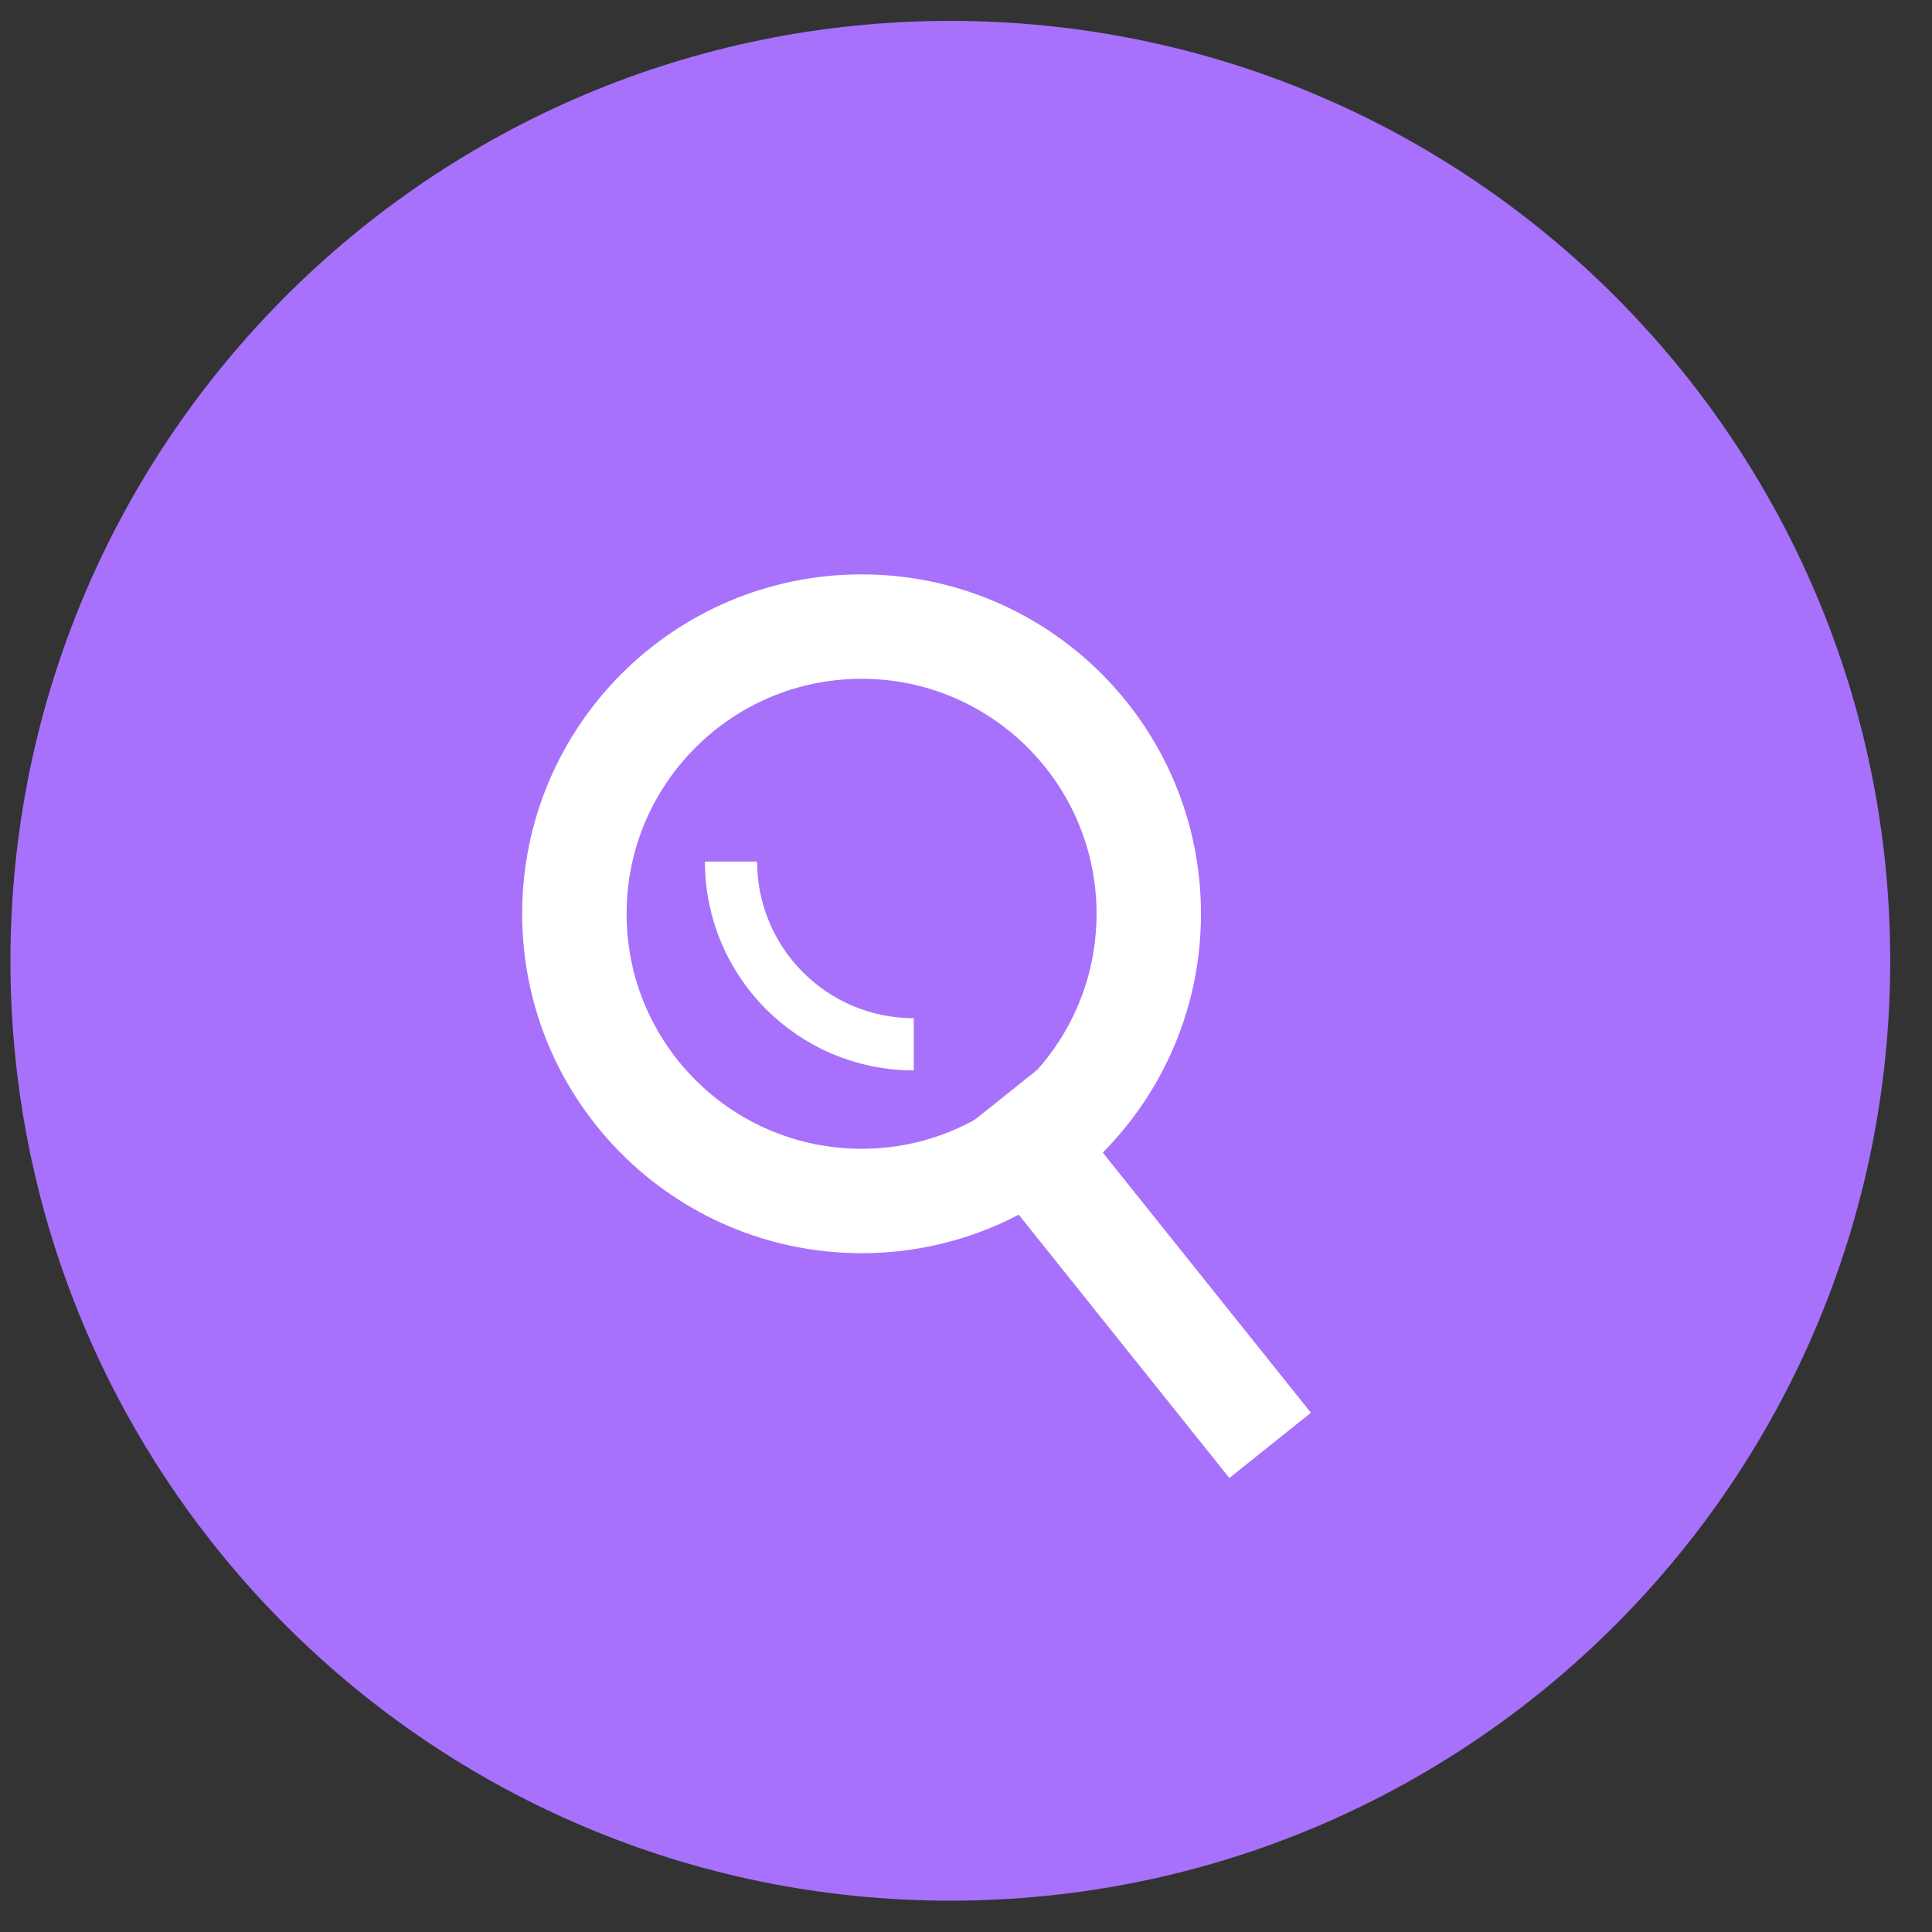
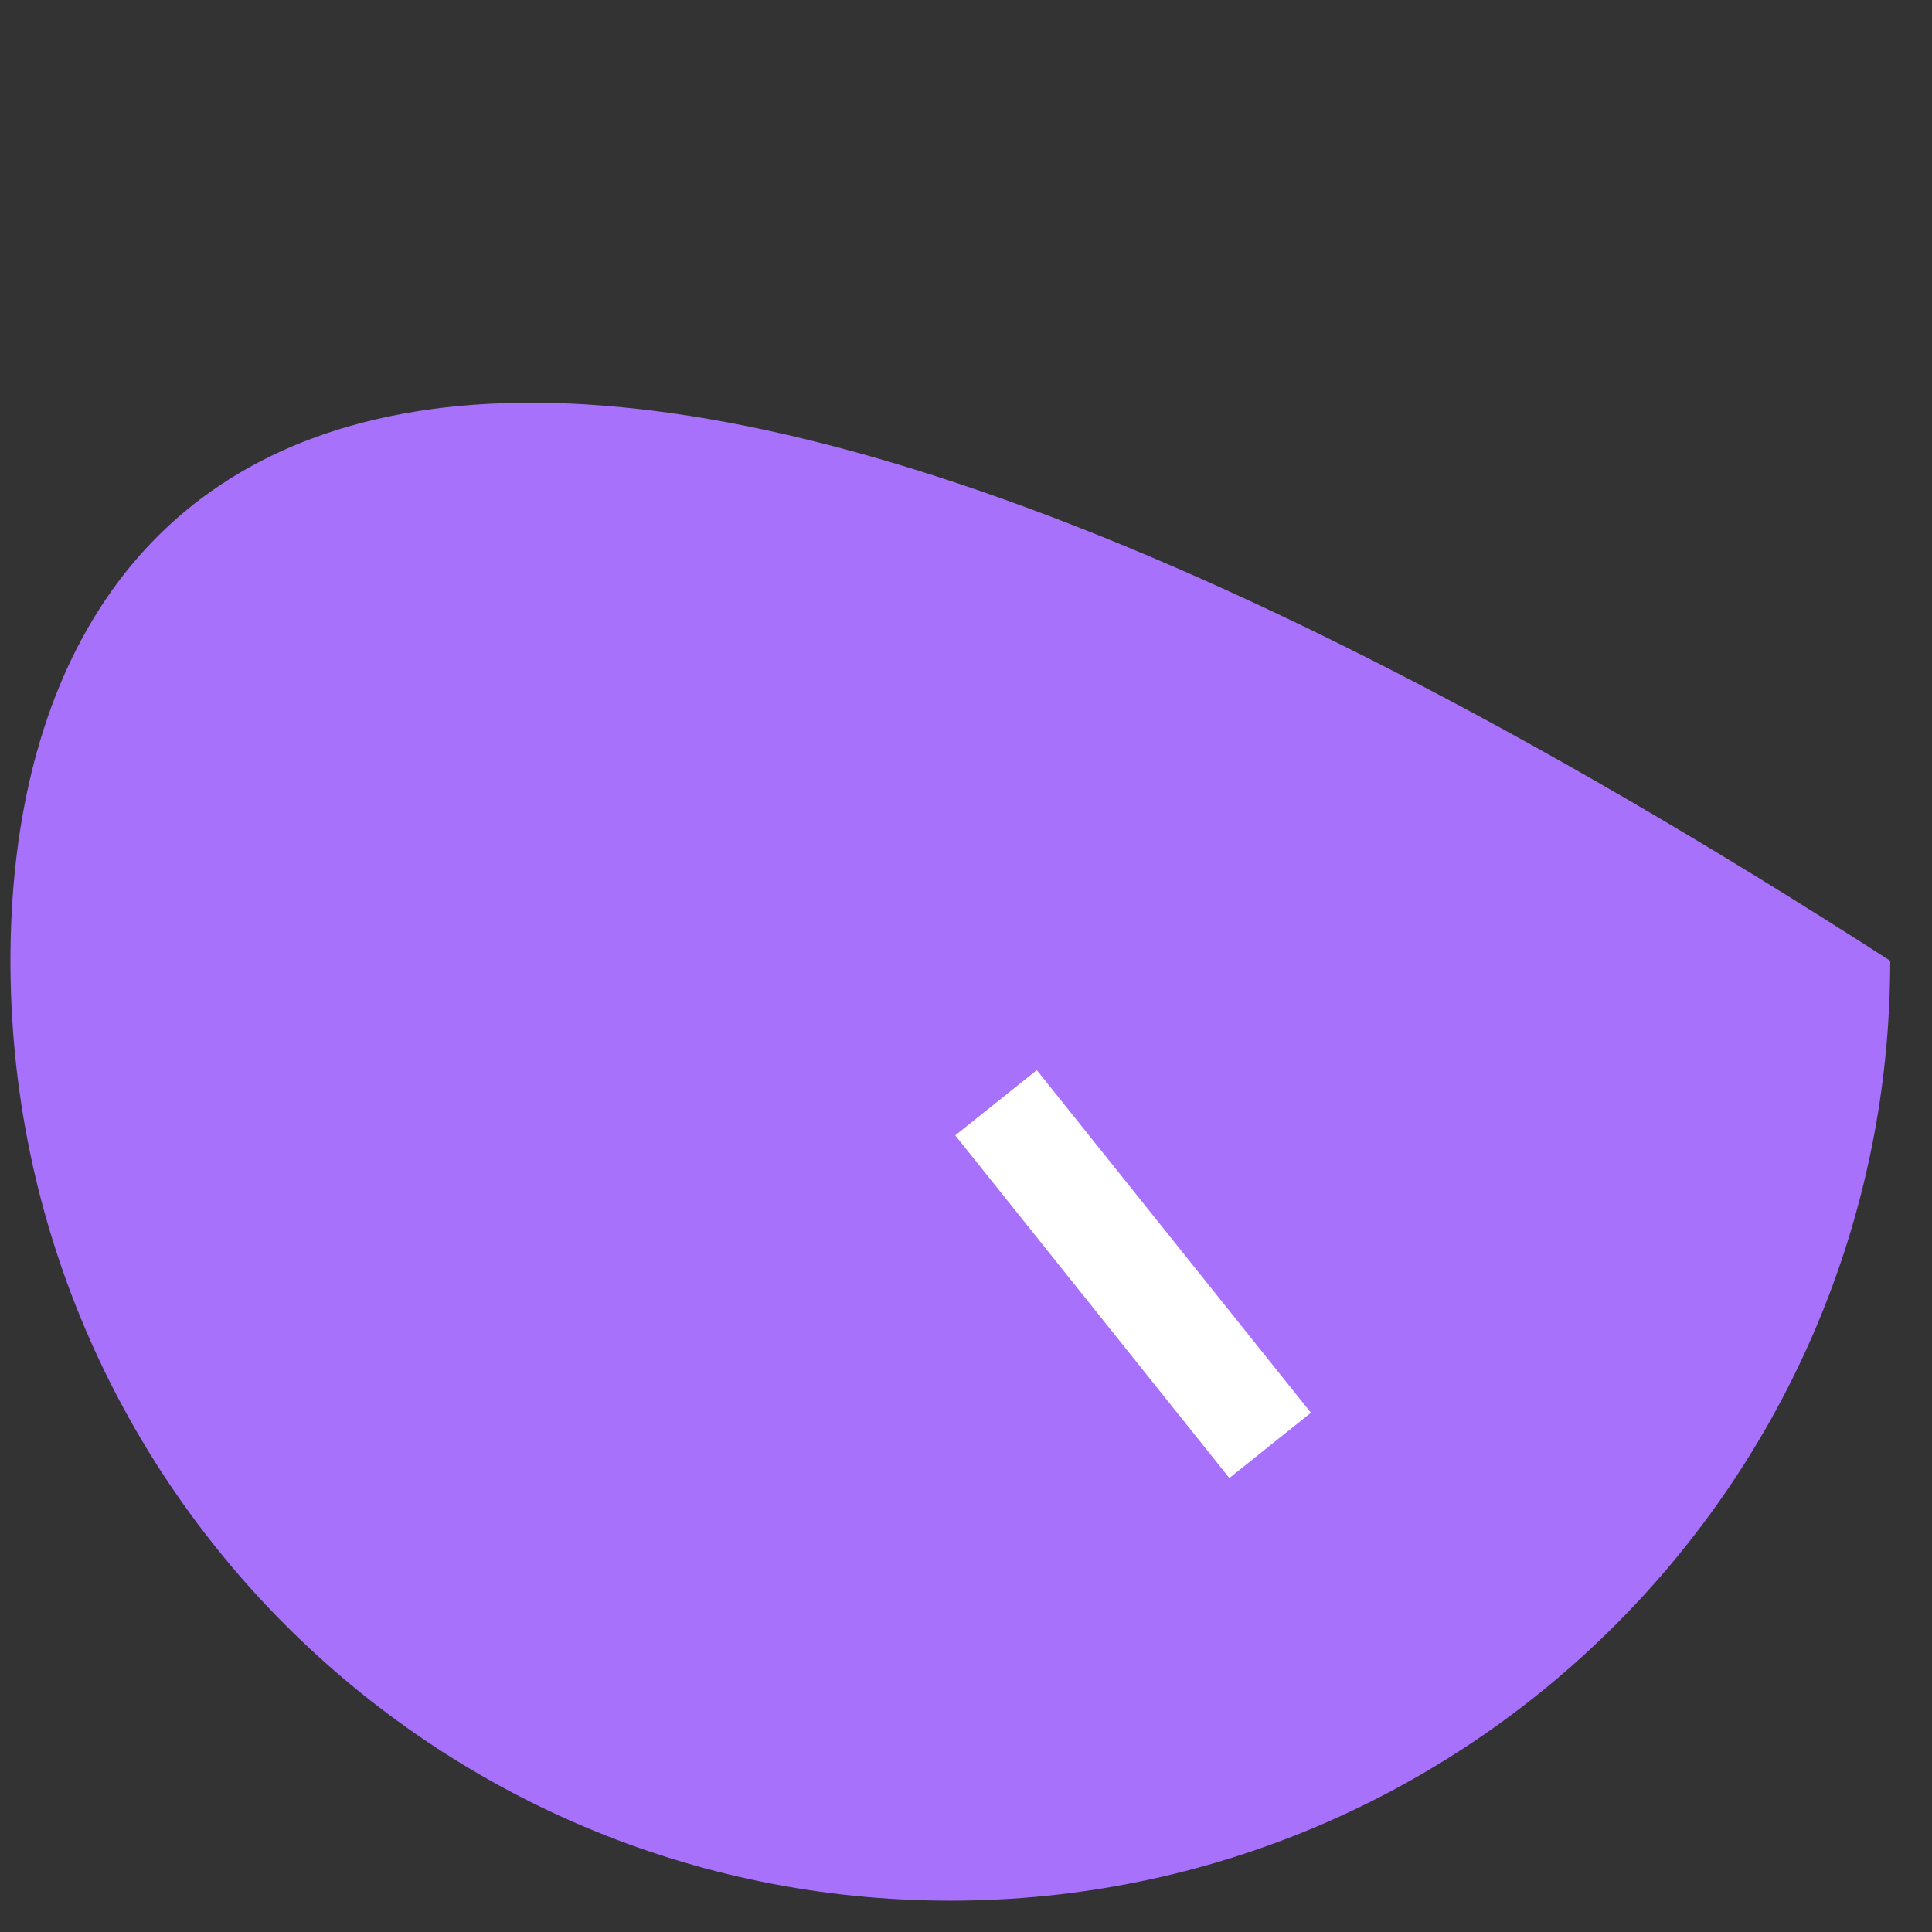
<svg xmlns="http://www.w3.org/2000/svg" width="37" height="37" viewBox="0 0 37 37" fill="none">
  <rect x="0" y="0" width="37" height="37" fill="#333333" stroke="none" />
  <g id="mob search icon">
-     <path id="Oval 14" fill-rule="evenodd" clip-rule="evenodd" d="M18.2 36.4C28.141 36.4 36.2 28.341 36.2 18.4C36.2 8.459 28.141 0.4 18.2 0.4C8.259 0.4 0.2 8.459 0.2 18.4C0.2 28.341 8.259 36.4 18.2 36.4Z" fill="#A771FB" />
-     <path id="Oval 10" fill-rule="evenodd" clip-rule="evenodd" d="M16.5 23C19.538 23 22 20.538 22 17.5C22 14.462 19.538 12 16.5 12C13.462 12 11 14.462 11 17.5C11 20.538 13.462 23 16.5 23Z" stroke="white" stroke-width="2" />
-     <path id="Oval 10_2" d="M14 16.5C14 18.433 15.567 20 17.5 20" stroke="white" />
+     <path id="Oval 14" fill-rule="evenodd" clip-rule="evenodd" d="M18.2 36.4C28.141 36.4 36.2 28.341 36.2 18.4C8.259 0.4 0.2 8.459 0.2 18.4C0.2 28.341 8.259 36.4 18.2 36.4Z" fill="#A771FB" />
    <path id="Line 5" d="M19.7 21.9L23.7 26.9" stroke="white" stroke-width="2" stroke-linecap="square" />
  </g>
</svg>